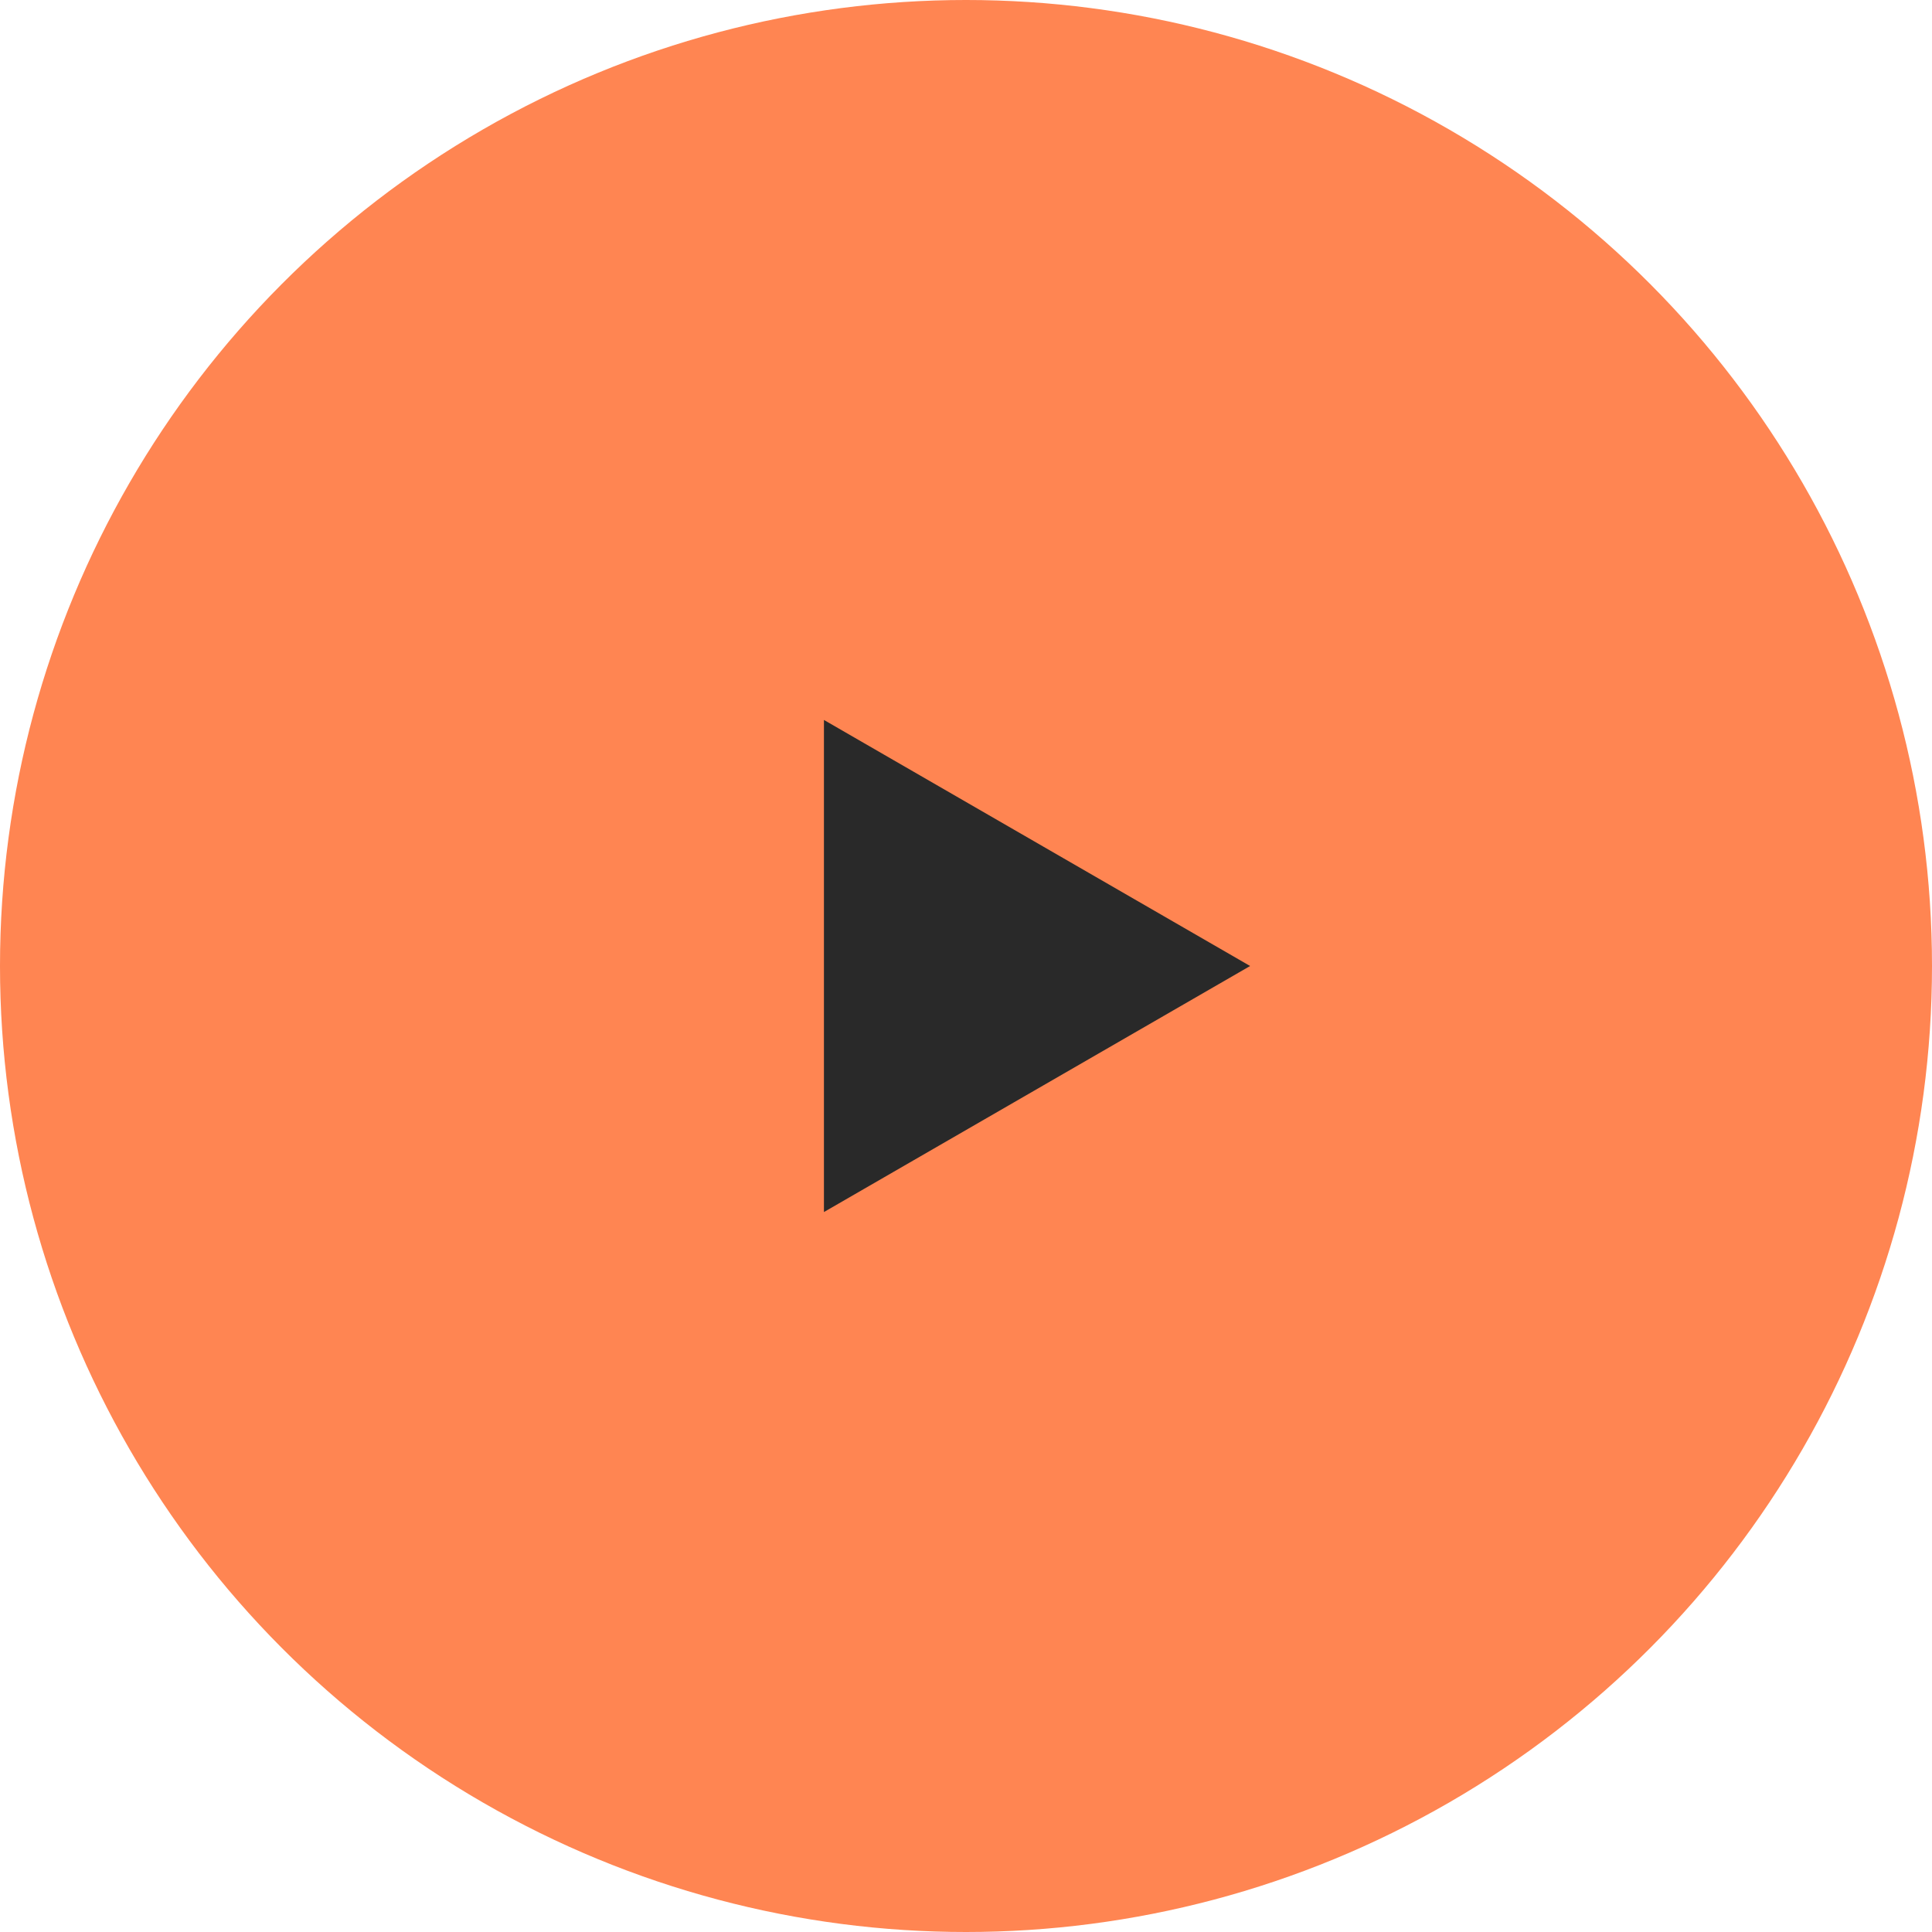
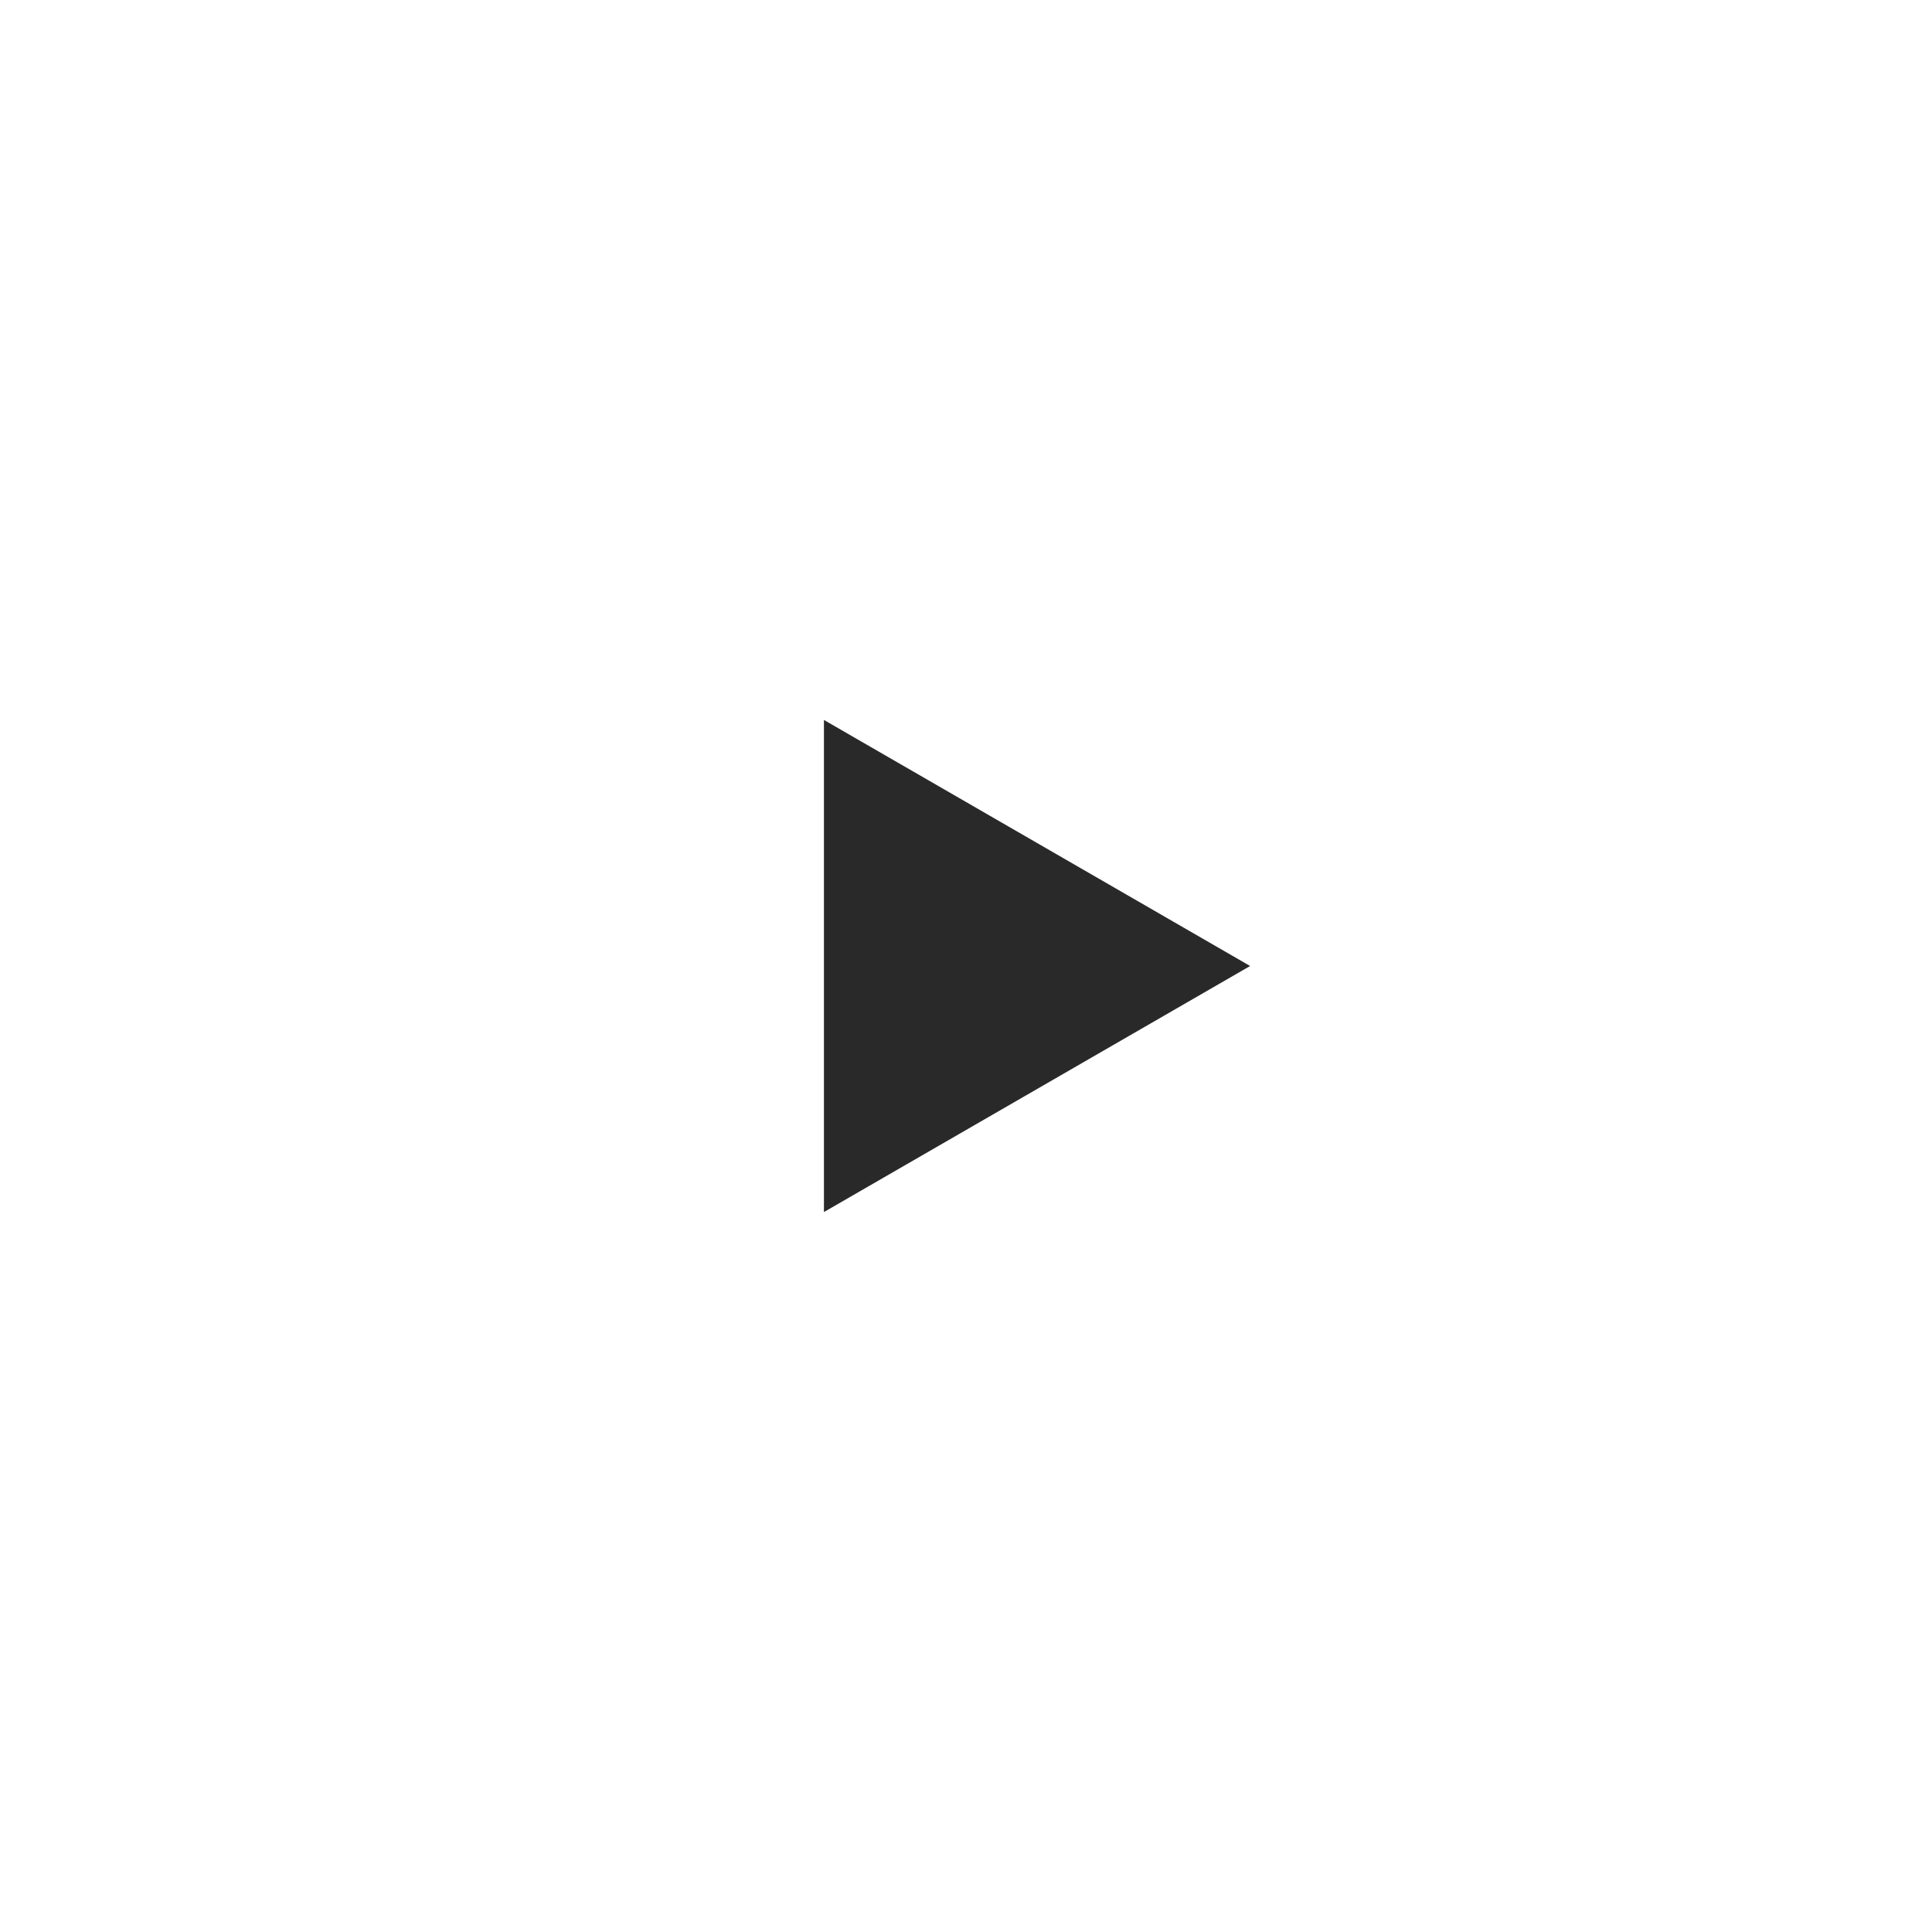
<svg xmlns="http://www.w3.org/2000/svg" width="34" height="34" viewBox="0 0 34 34" fill="none">
-   <circle cx="17" cy="17" r="17" fill="#FF8552" />
  <path d="M22 17L14.5 21.33V12.67L22 17Z" fill="#292929" />
</svg>